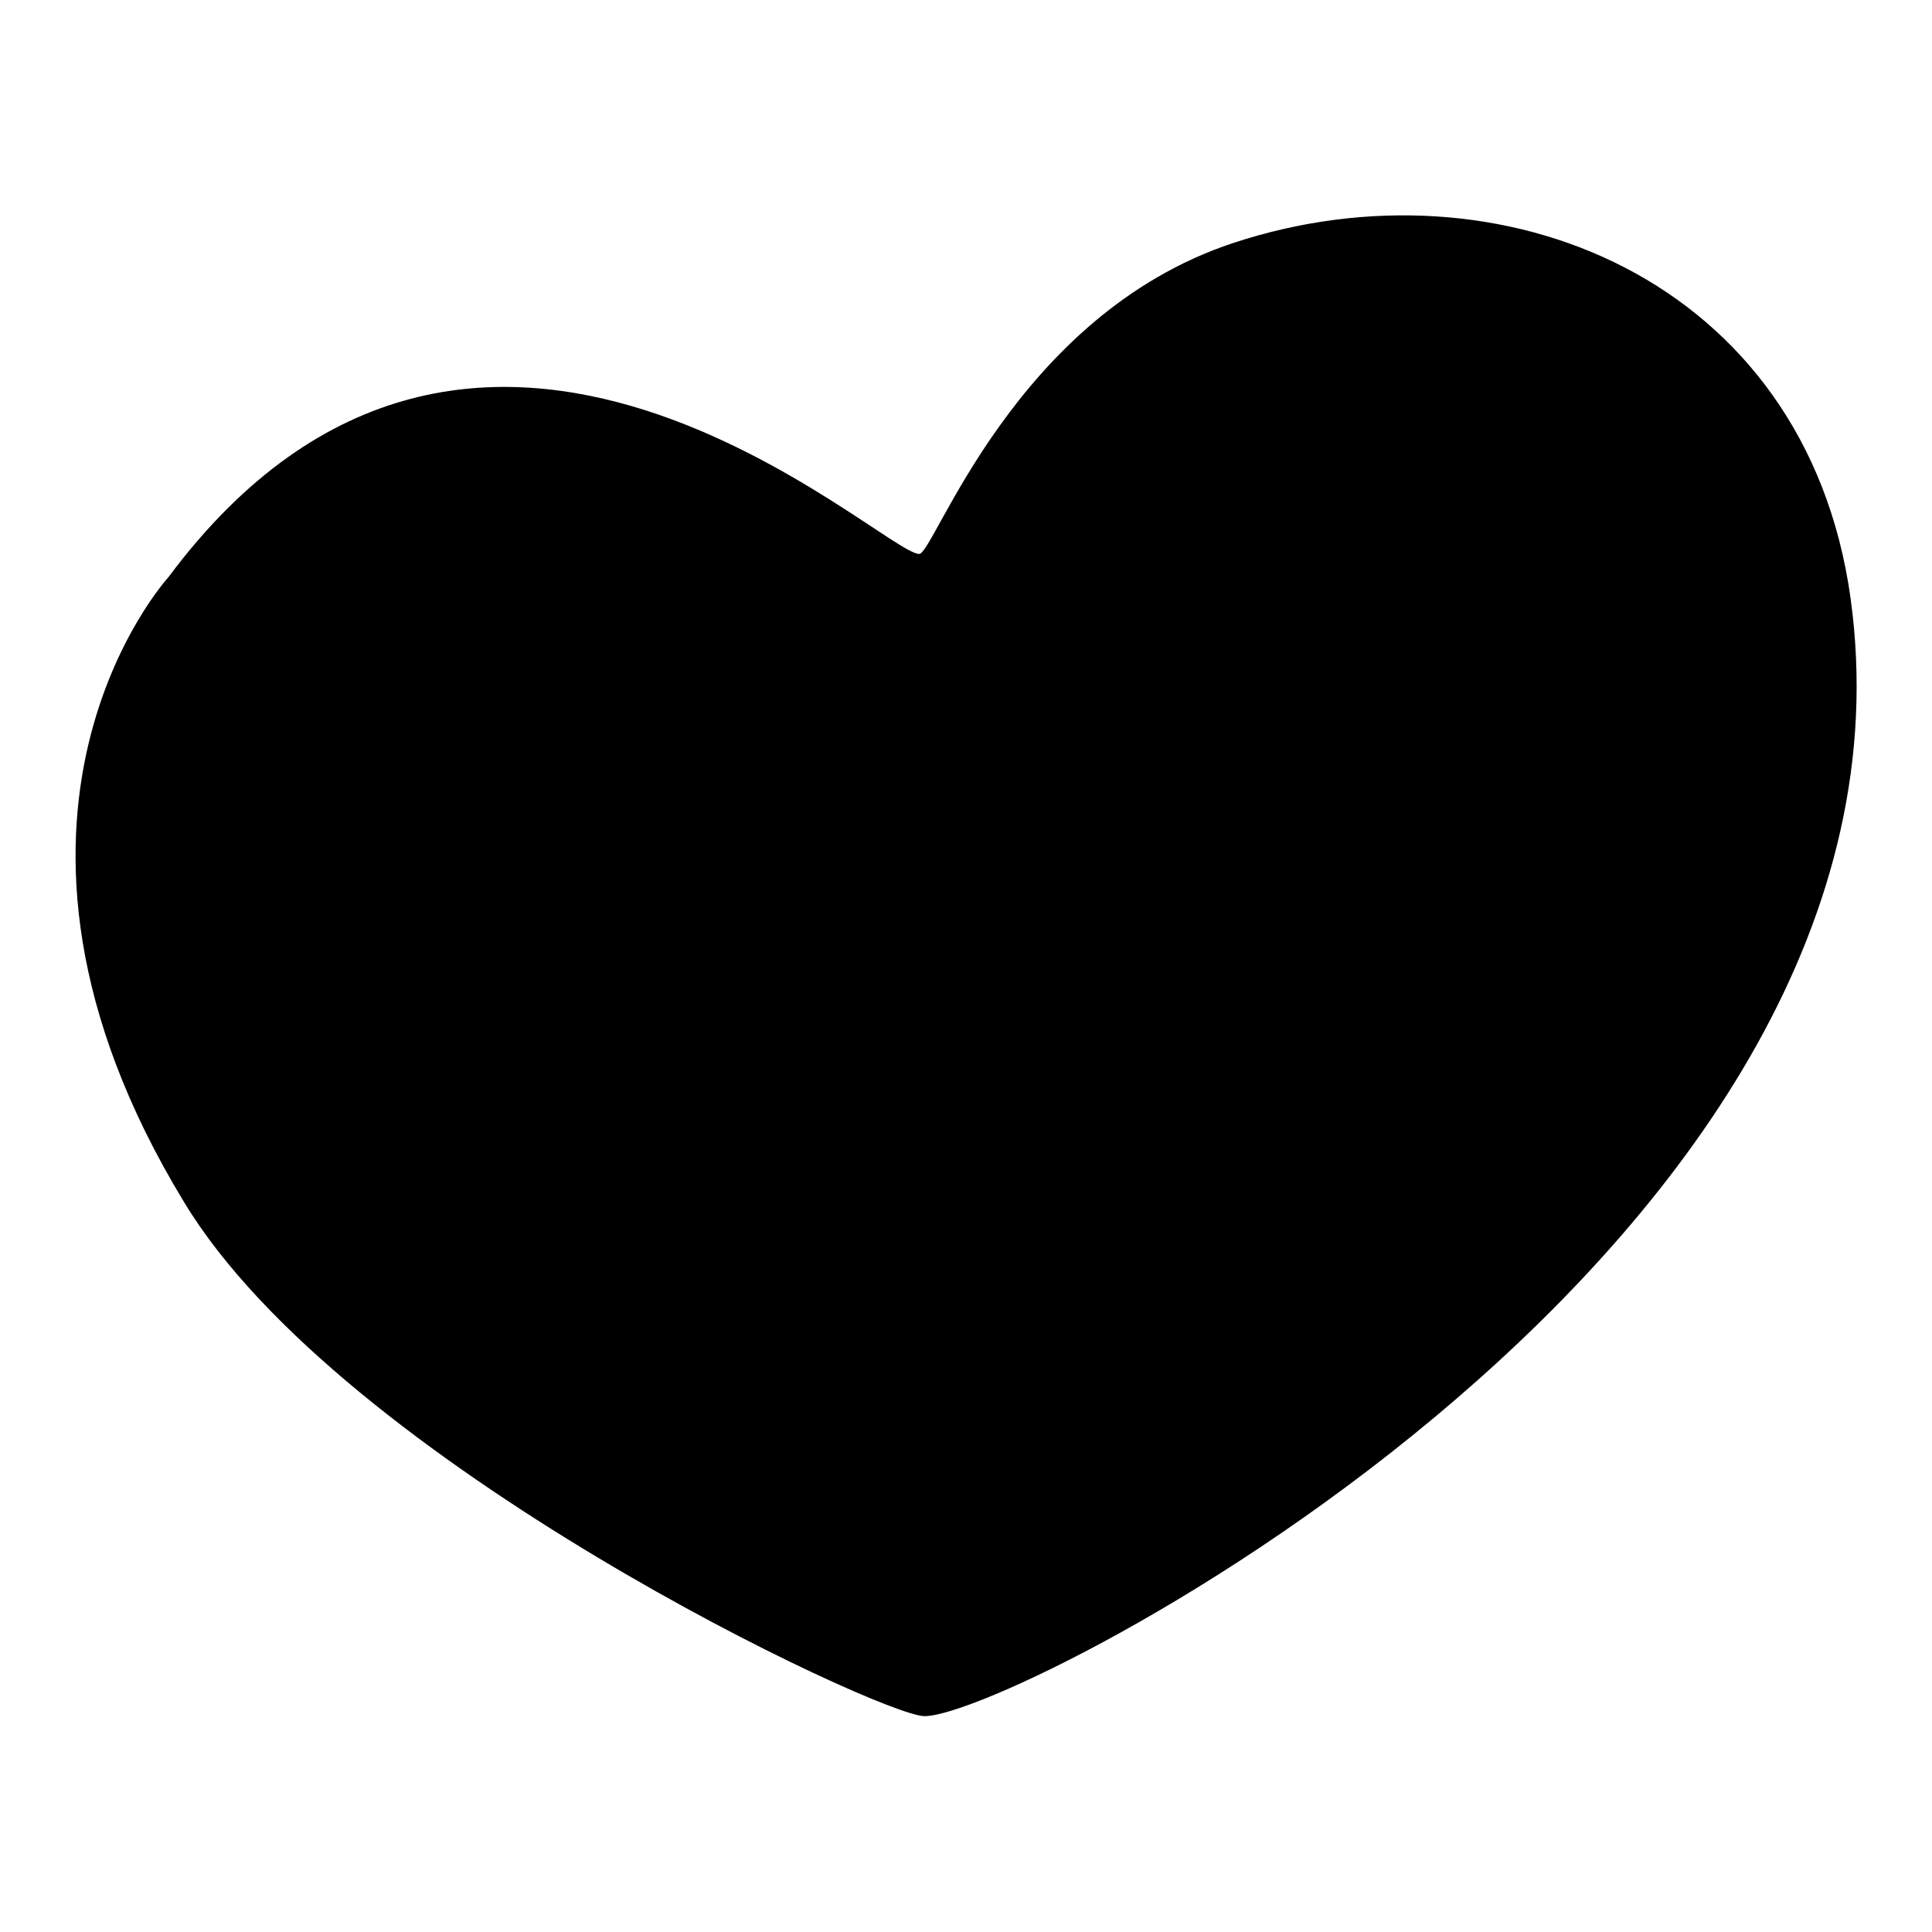
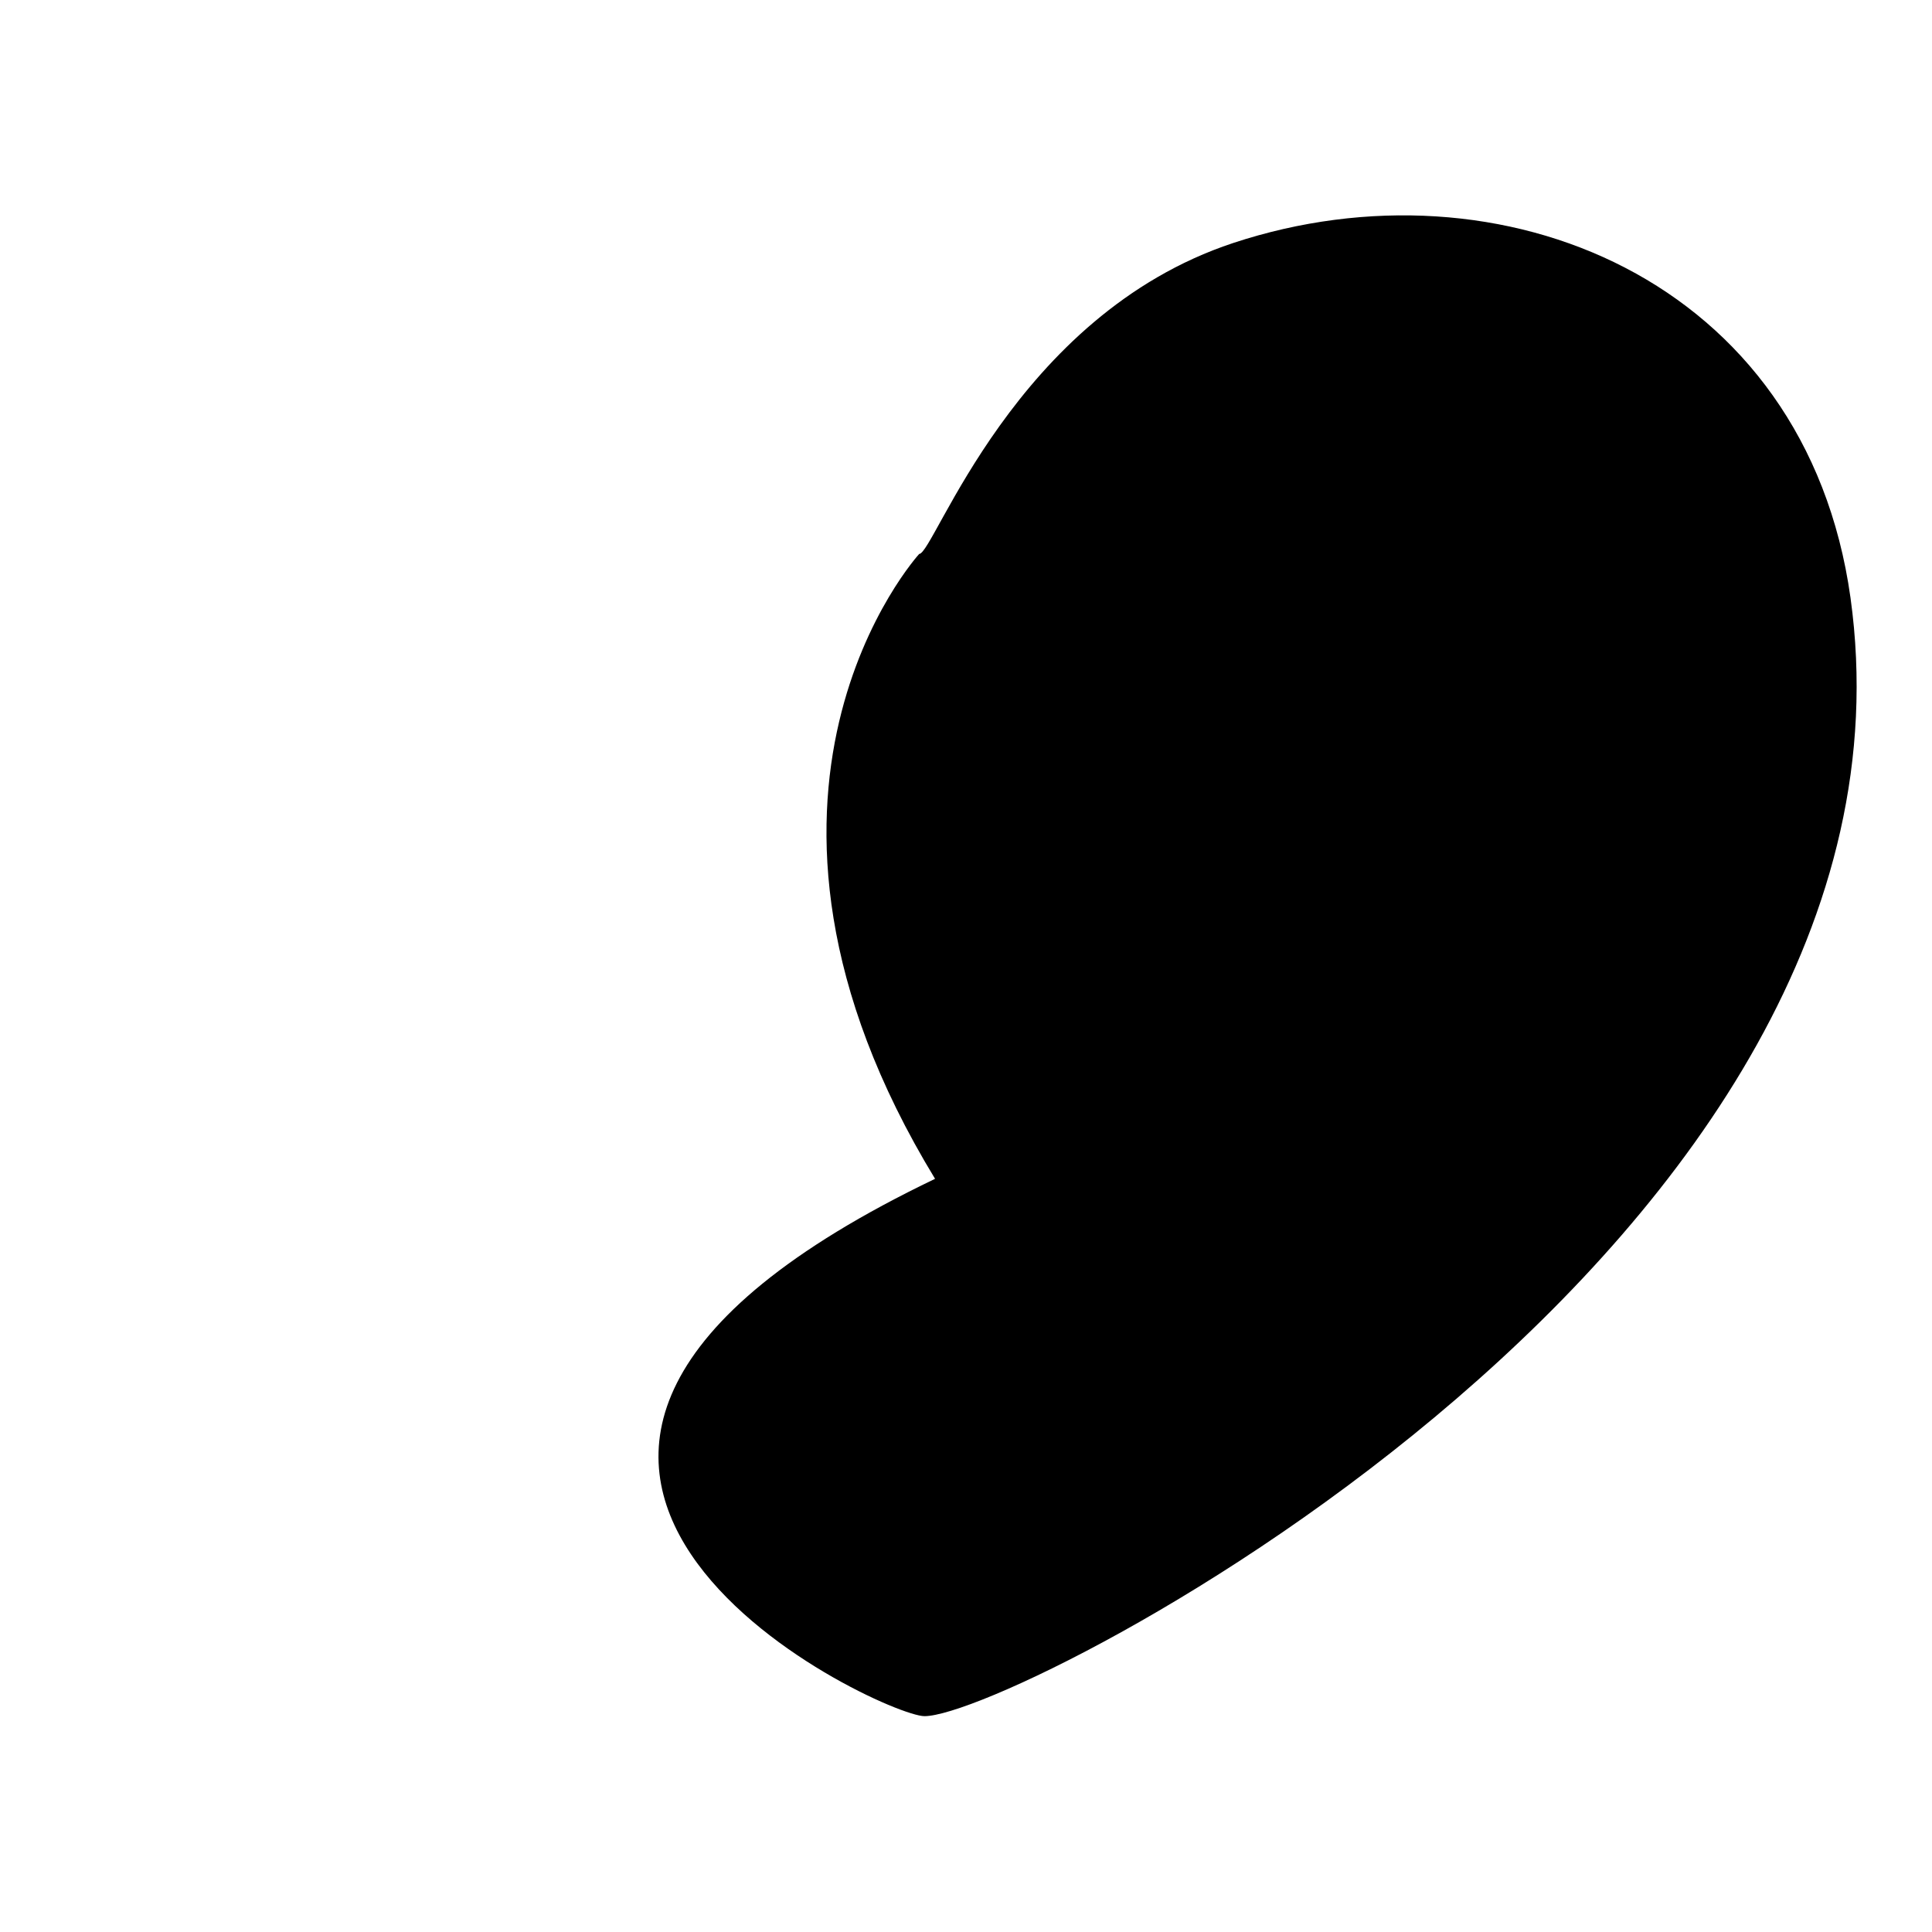
<svg xmlns="http://www.w3.org/2000/svg" version="1.1" x="0px" y="0px" viewBox="0 0 256 256" enable-background="new 0 0 256 256" xml:space="preserve">
  <g>
-     <path fill="#000000" d="M122.5,227.4c12.4,0,134.6-62.7,122.7-148.2c-5.9-42.2-46.4-58.7-81.8-47c-29,9.6-39.6,41.2-41.6,41.2 c-5,0-58.6-51.8-99.5,3.1c0,0-29,31.7,2.1,82.8C45.3,193.9,116.7,227.4,122.5,227.4z" />
+     <path fill="#000000" d="M122.5,227.4c12.4,0,134.6-62.7,122.7-148.2c-5.9-42.2-46.4-58.7-81.8-47c-29,9.6-39.6,41.2-41.6,41.2 c0,0-29,31.7,2.1,82.8C45.3,193.9,116.7,227.4,122.5,227.4z" />
  </g>
</svg>